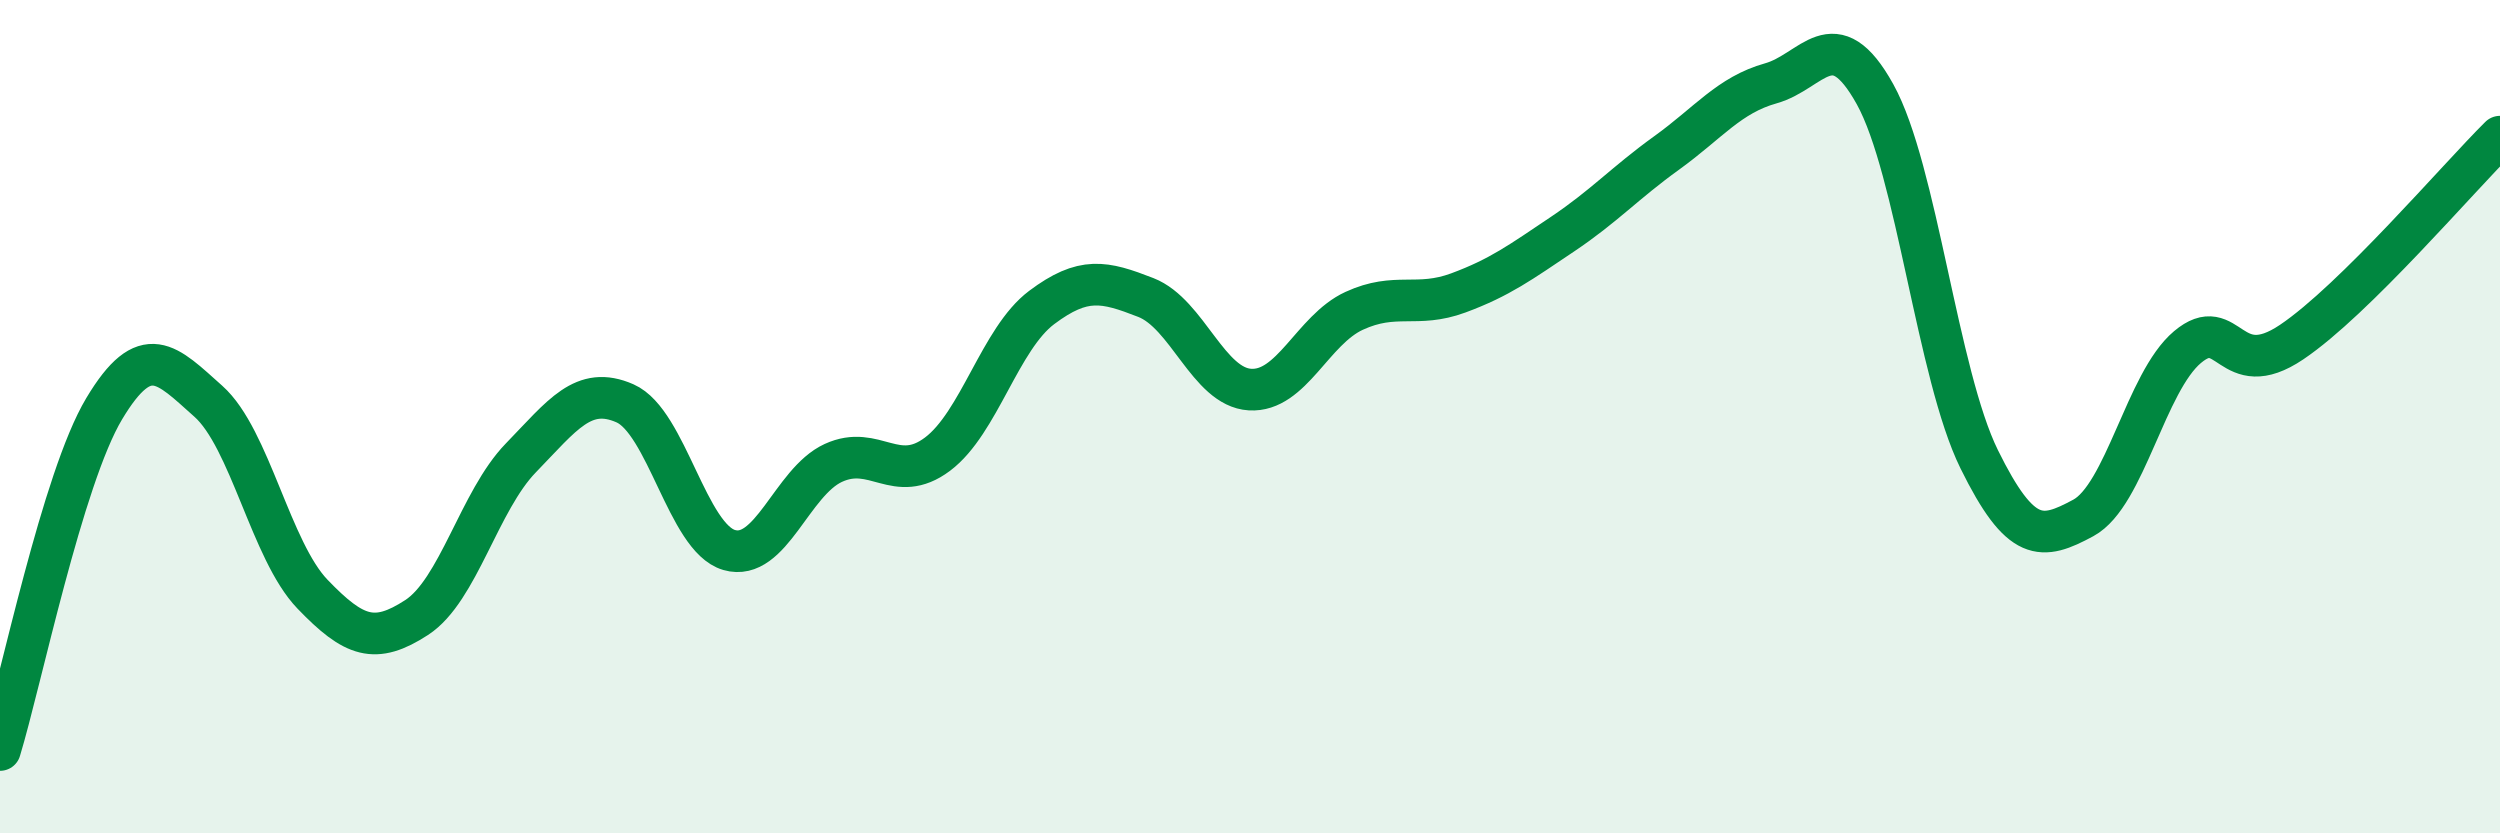
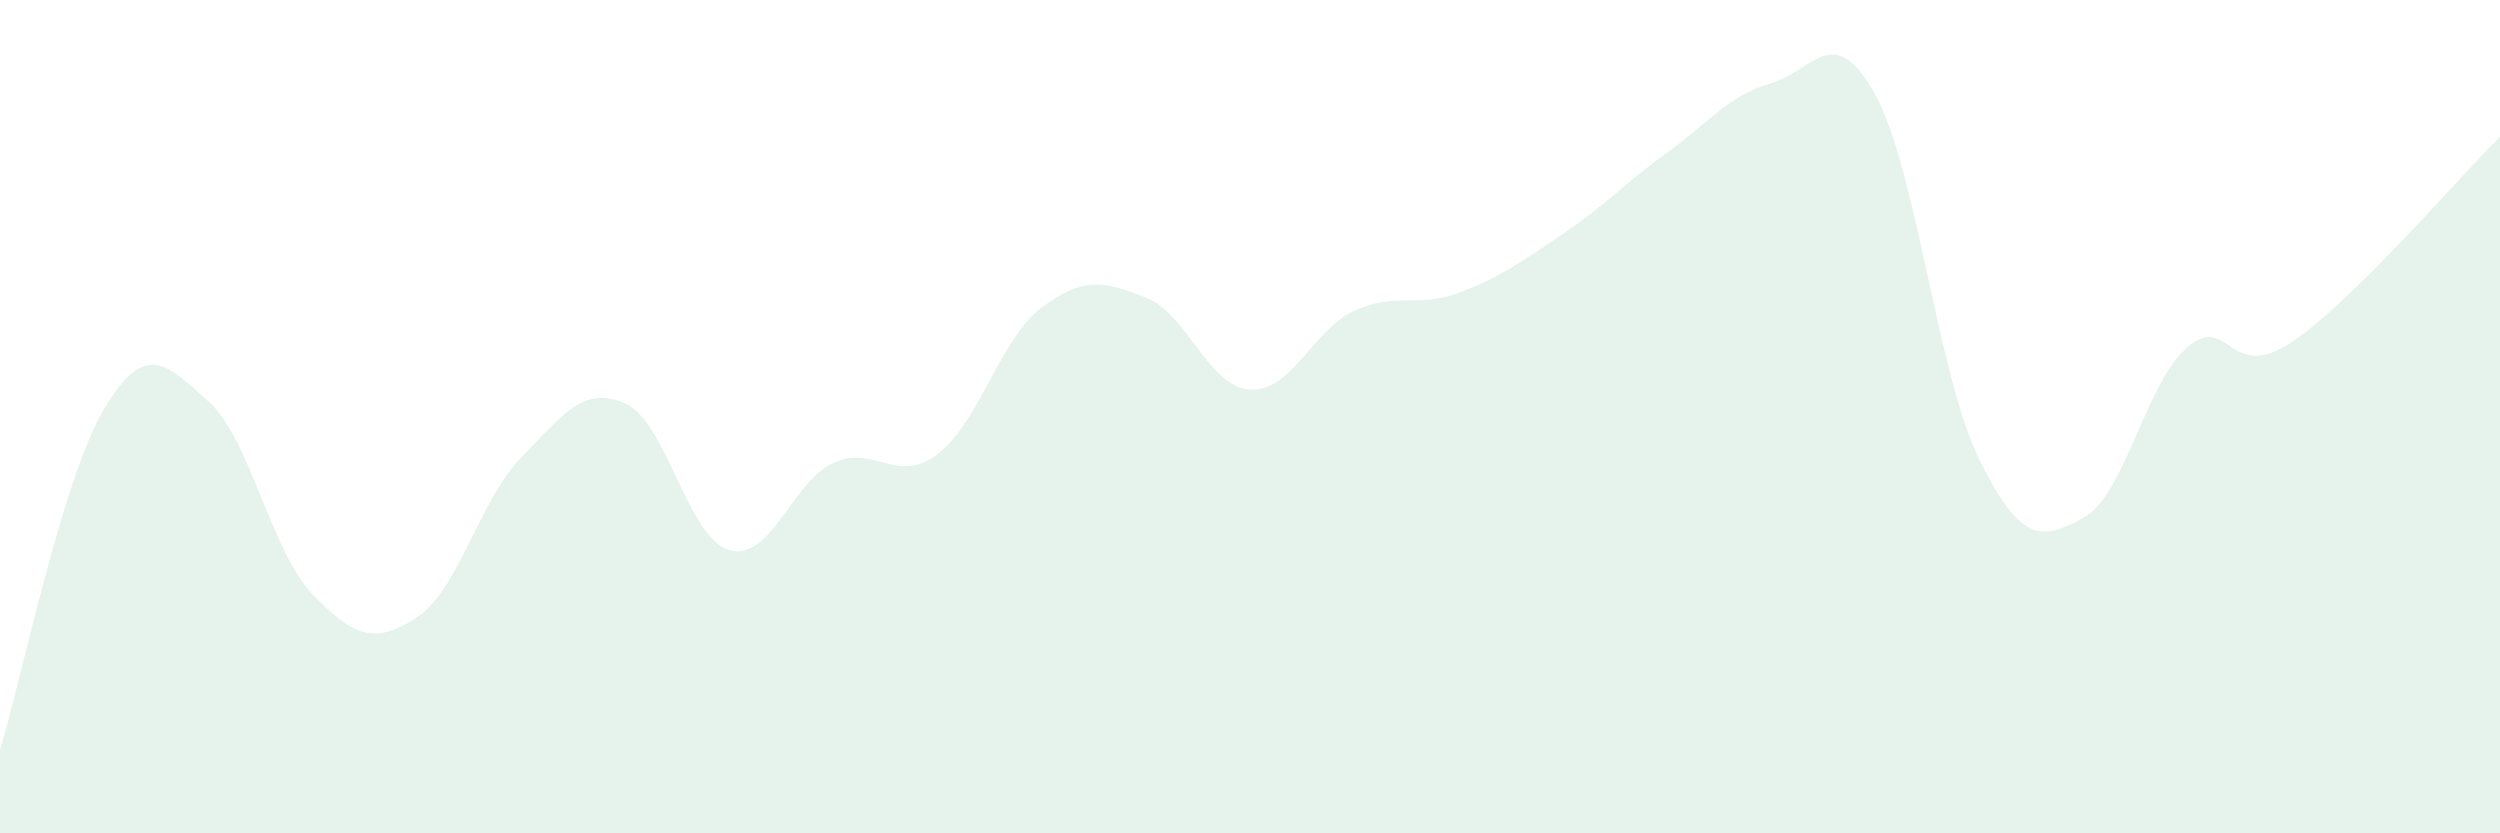
<svg xmlns="http://www.w3.org/2000/svg" width="60" height="20" viewBox="0 0 60 20">
  <path d="M 0,18 C 0.5,16.36 1.5,11.48 2.5,9.81 C 3.5,8.14 4,8.74 5,9.63 C 6,10.52 6.5,13.22 7.5,14.26 C 8.5,15.3 9,15.47 10,14.82 C 11,14.17 11.5,12.02 12.5,10.99 C 13.5,9.96 14,9.24 15,9.68 C 16,10.12 16.5,12.91 17.5,13.2 C 18.5,13.49 19,11.57 20,11.11 C 21,10.65 21.5,11.65 22.5,10.9 C 23.5,10.15 24,8.13 25,7.38 C 26,6.63 26.5,6.75 27.5,7.14 C 28.5,7.53 29,9.29 30,9.35 C 31,9.41 31.5,7.92 32.5,7.46 C 33.5,7 34,7.4 35,7.03 C 36,6.66 36.5,6.29 37.5,5.62 C 38.5,4.95 39,4.39 40,3.67 C 41,2.95 41.5,2.28 42.5,2 C 43.5,1.72 44,0.46 45,2.26 C 46,4.06 46.5,8.99 47.5,11.02 C 48.5,13.05 49,12.97 50,12.43 C 51,11.89 51.5,9.17 52.5,8.33 C 53.5,7.49 53.5,9.22 55,8.21 C 56.5,7.2 59,4.27 60,3.28L60 20L0 20Z" fill="#008740" opacity="0.1" stroke-linecap="round" stroke-linejoin="round" />
-   <path d="M 0,18 C 0.5,16.36 1.5,11.48 2.5,9.81 C 3.5,8.14 4,8.74 5,9.63 C 6,10.52 6.5,13.22 7.5,14.26 C 8.5,15.3 9,15.47 10,14.82 C 11,14.17 11.5,12.02 12.5,10.99 C 13.5,9.96 14,9.24 15,9.68 C 16,10.12 16.5,12.91 17.5,13.2 C 18.5,13.49 19,11.57 20,11.11 C 21,10.65 21.5,11.65 22.5,10.9 C 23.5,10.15 24,8.13 25,7.38 C 26,6.63 26.5,6.75 27.5,7.14 C 28.5,7.53 29,9.29 30,9.35 C 31,9.41 31.5,7.92 32.5,7.46 C 33.5,7 34,7.4 35,7.03 C 36,6.66 36.5,6.29 37.5,5.62 C 38.5,4.95 39,4.39 40,3.67 C 41,2.95 41.5,2.28 42.5,2 C 43.5,1.72 44,0.46 45,2.26 C 46,4.06 46.5,8.99 47.5,11.02 C 48.5,13.05 49,12.97 50,12.43 C 51,11.89 51.5,9.17 52.5,8.33 C 53.5,7.49 53.5,9.22 55,8.21 C 56.5,7.2 59,4.27 60,3.28" stroke="#008740" stroke-width="1" fill="none" stroke-linecap="round" stroke-linejoin="round" />
</svg>